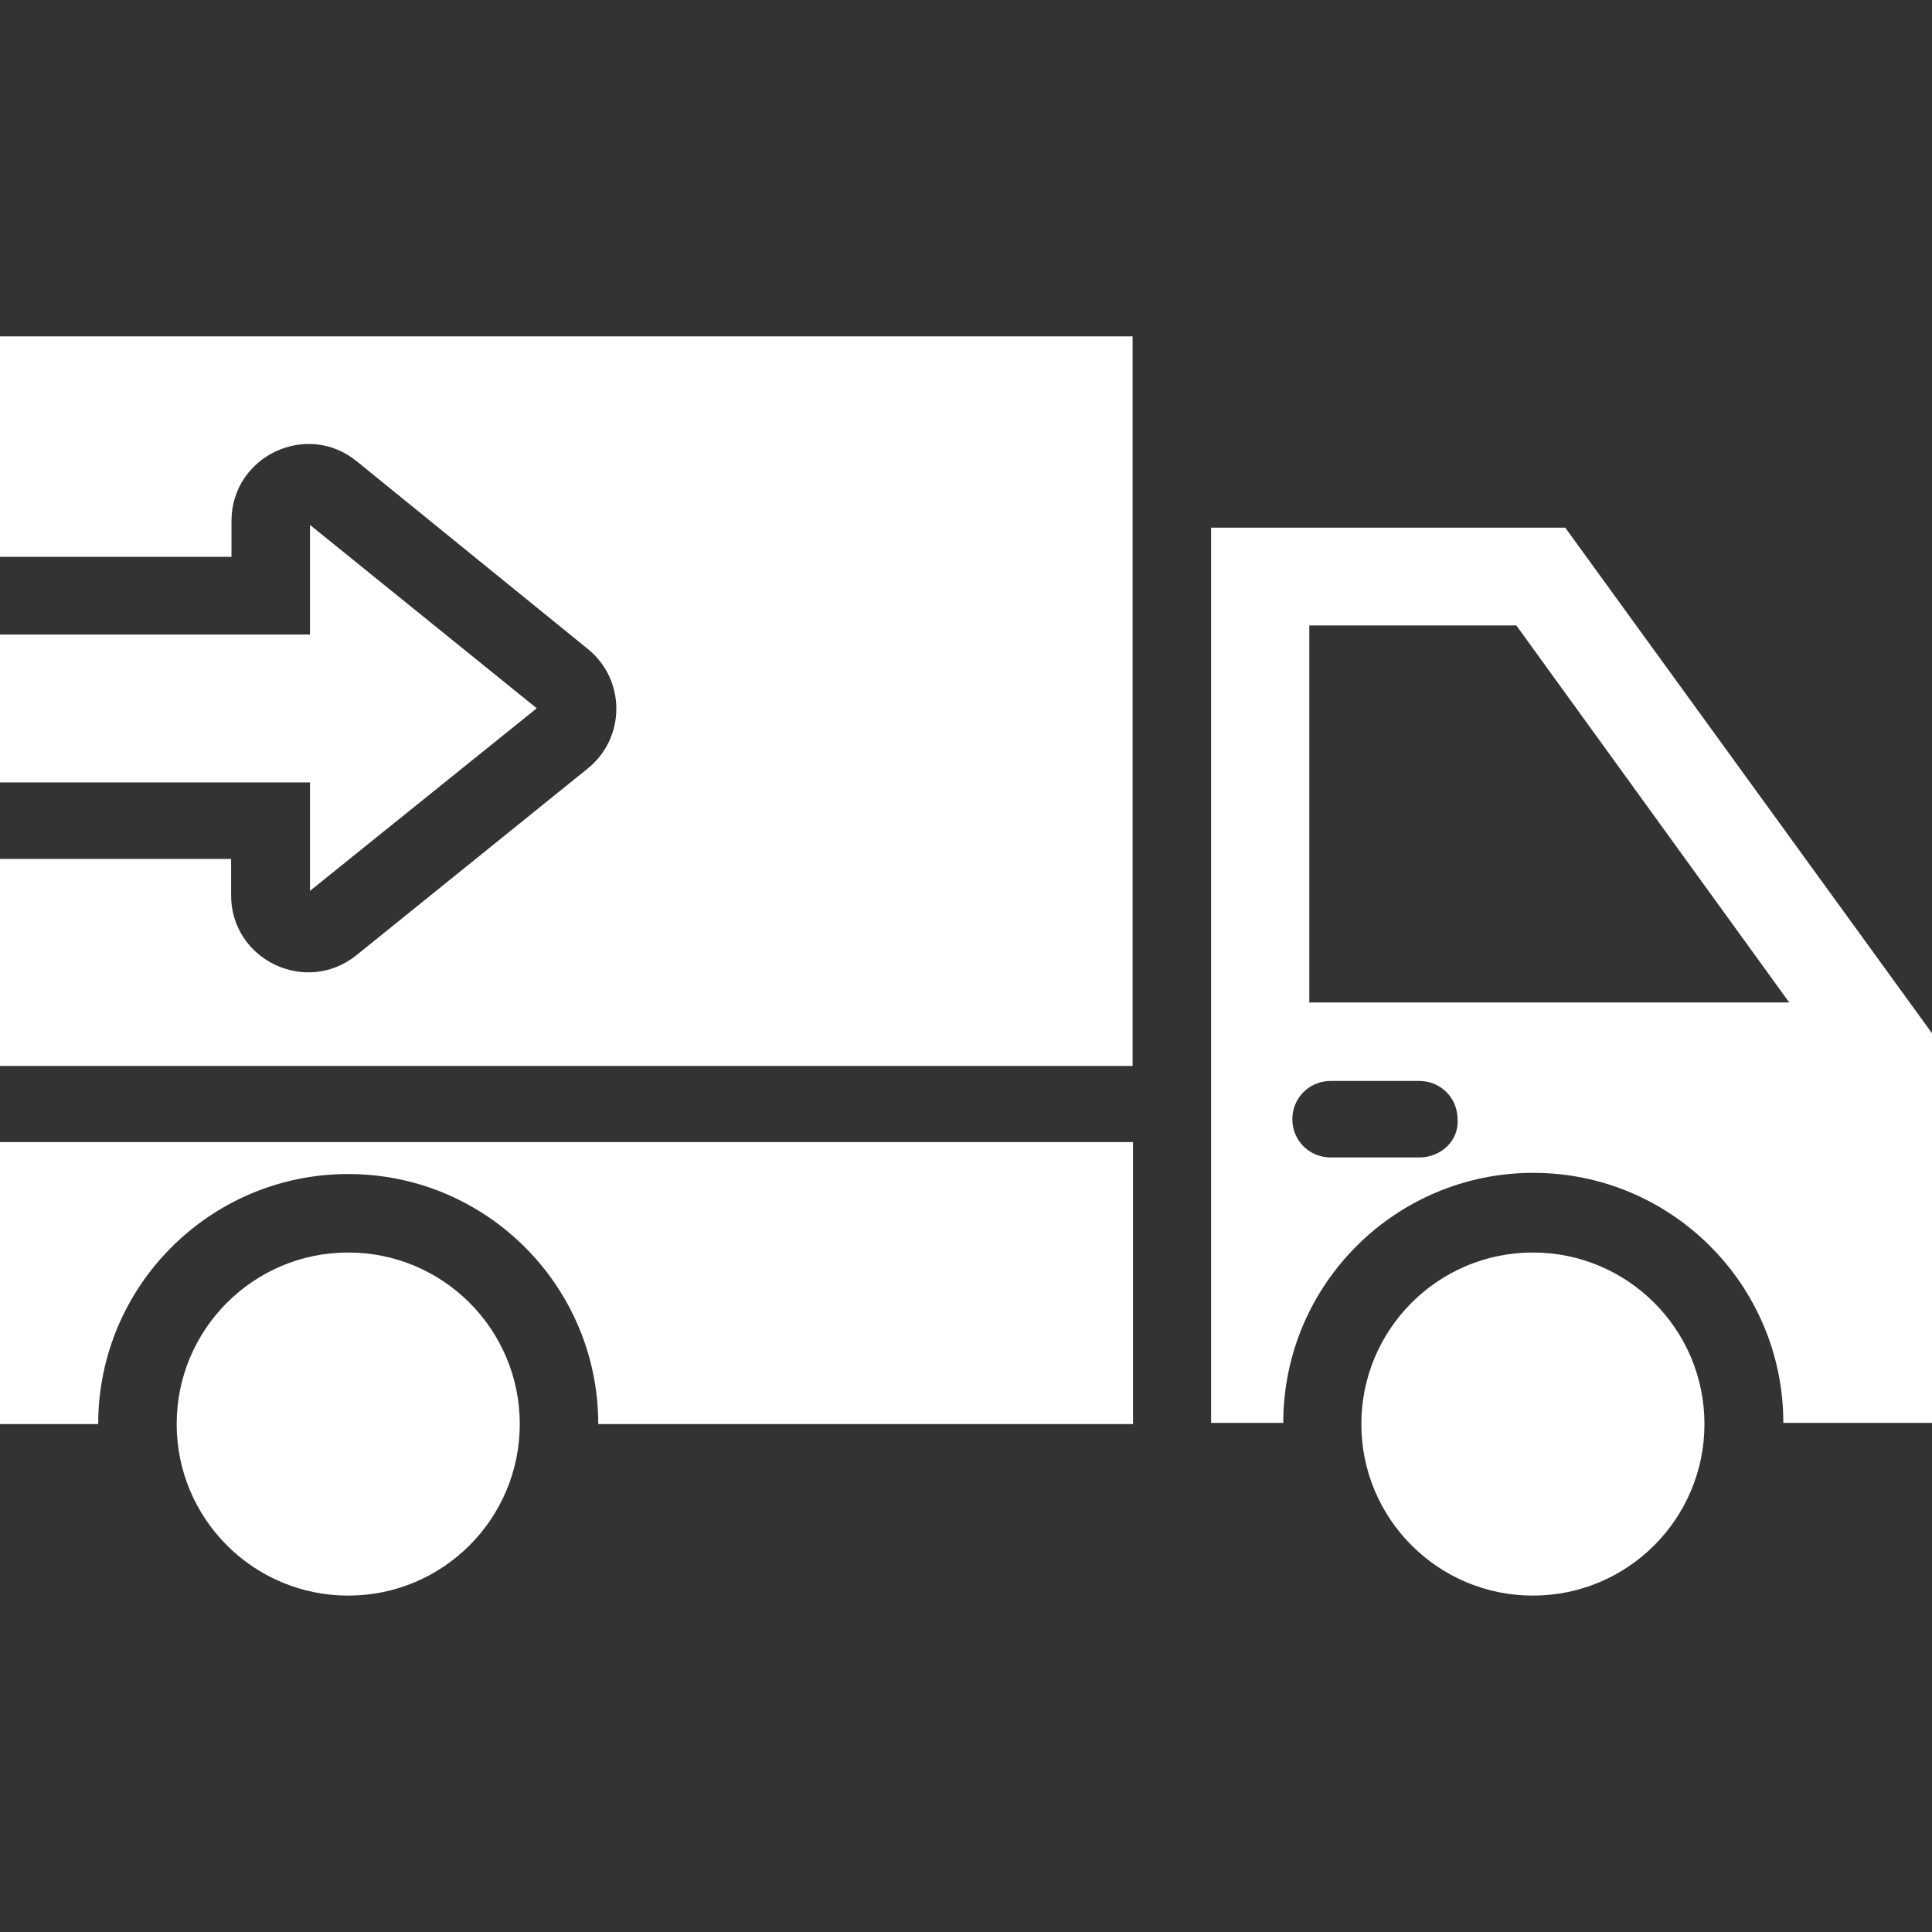
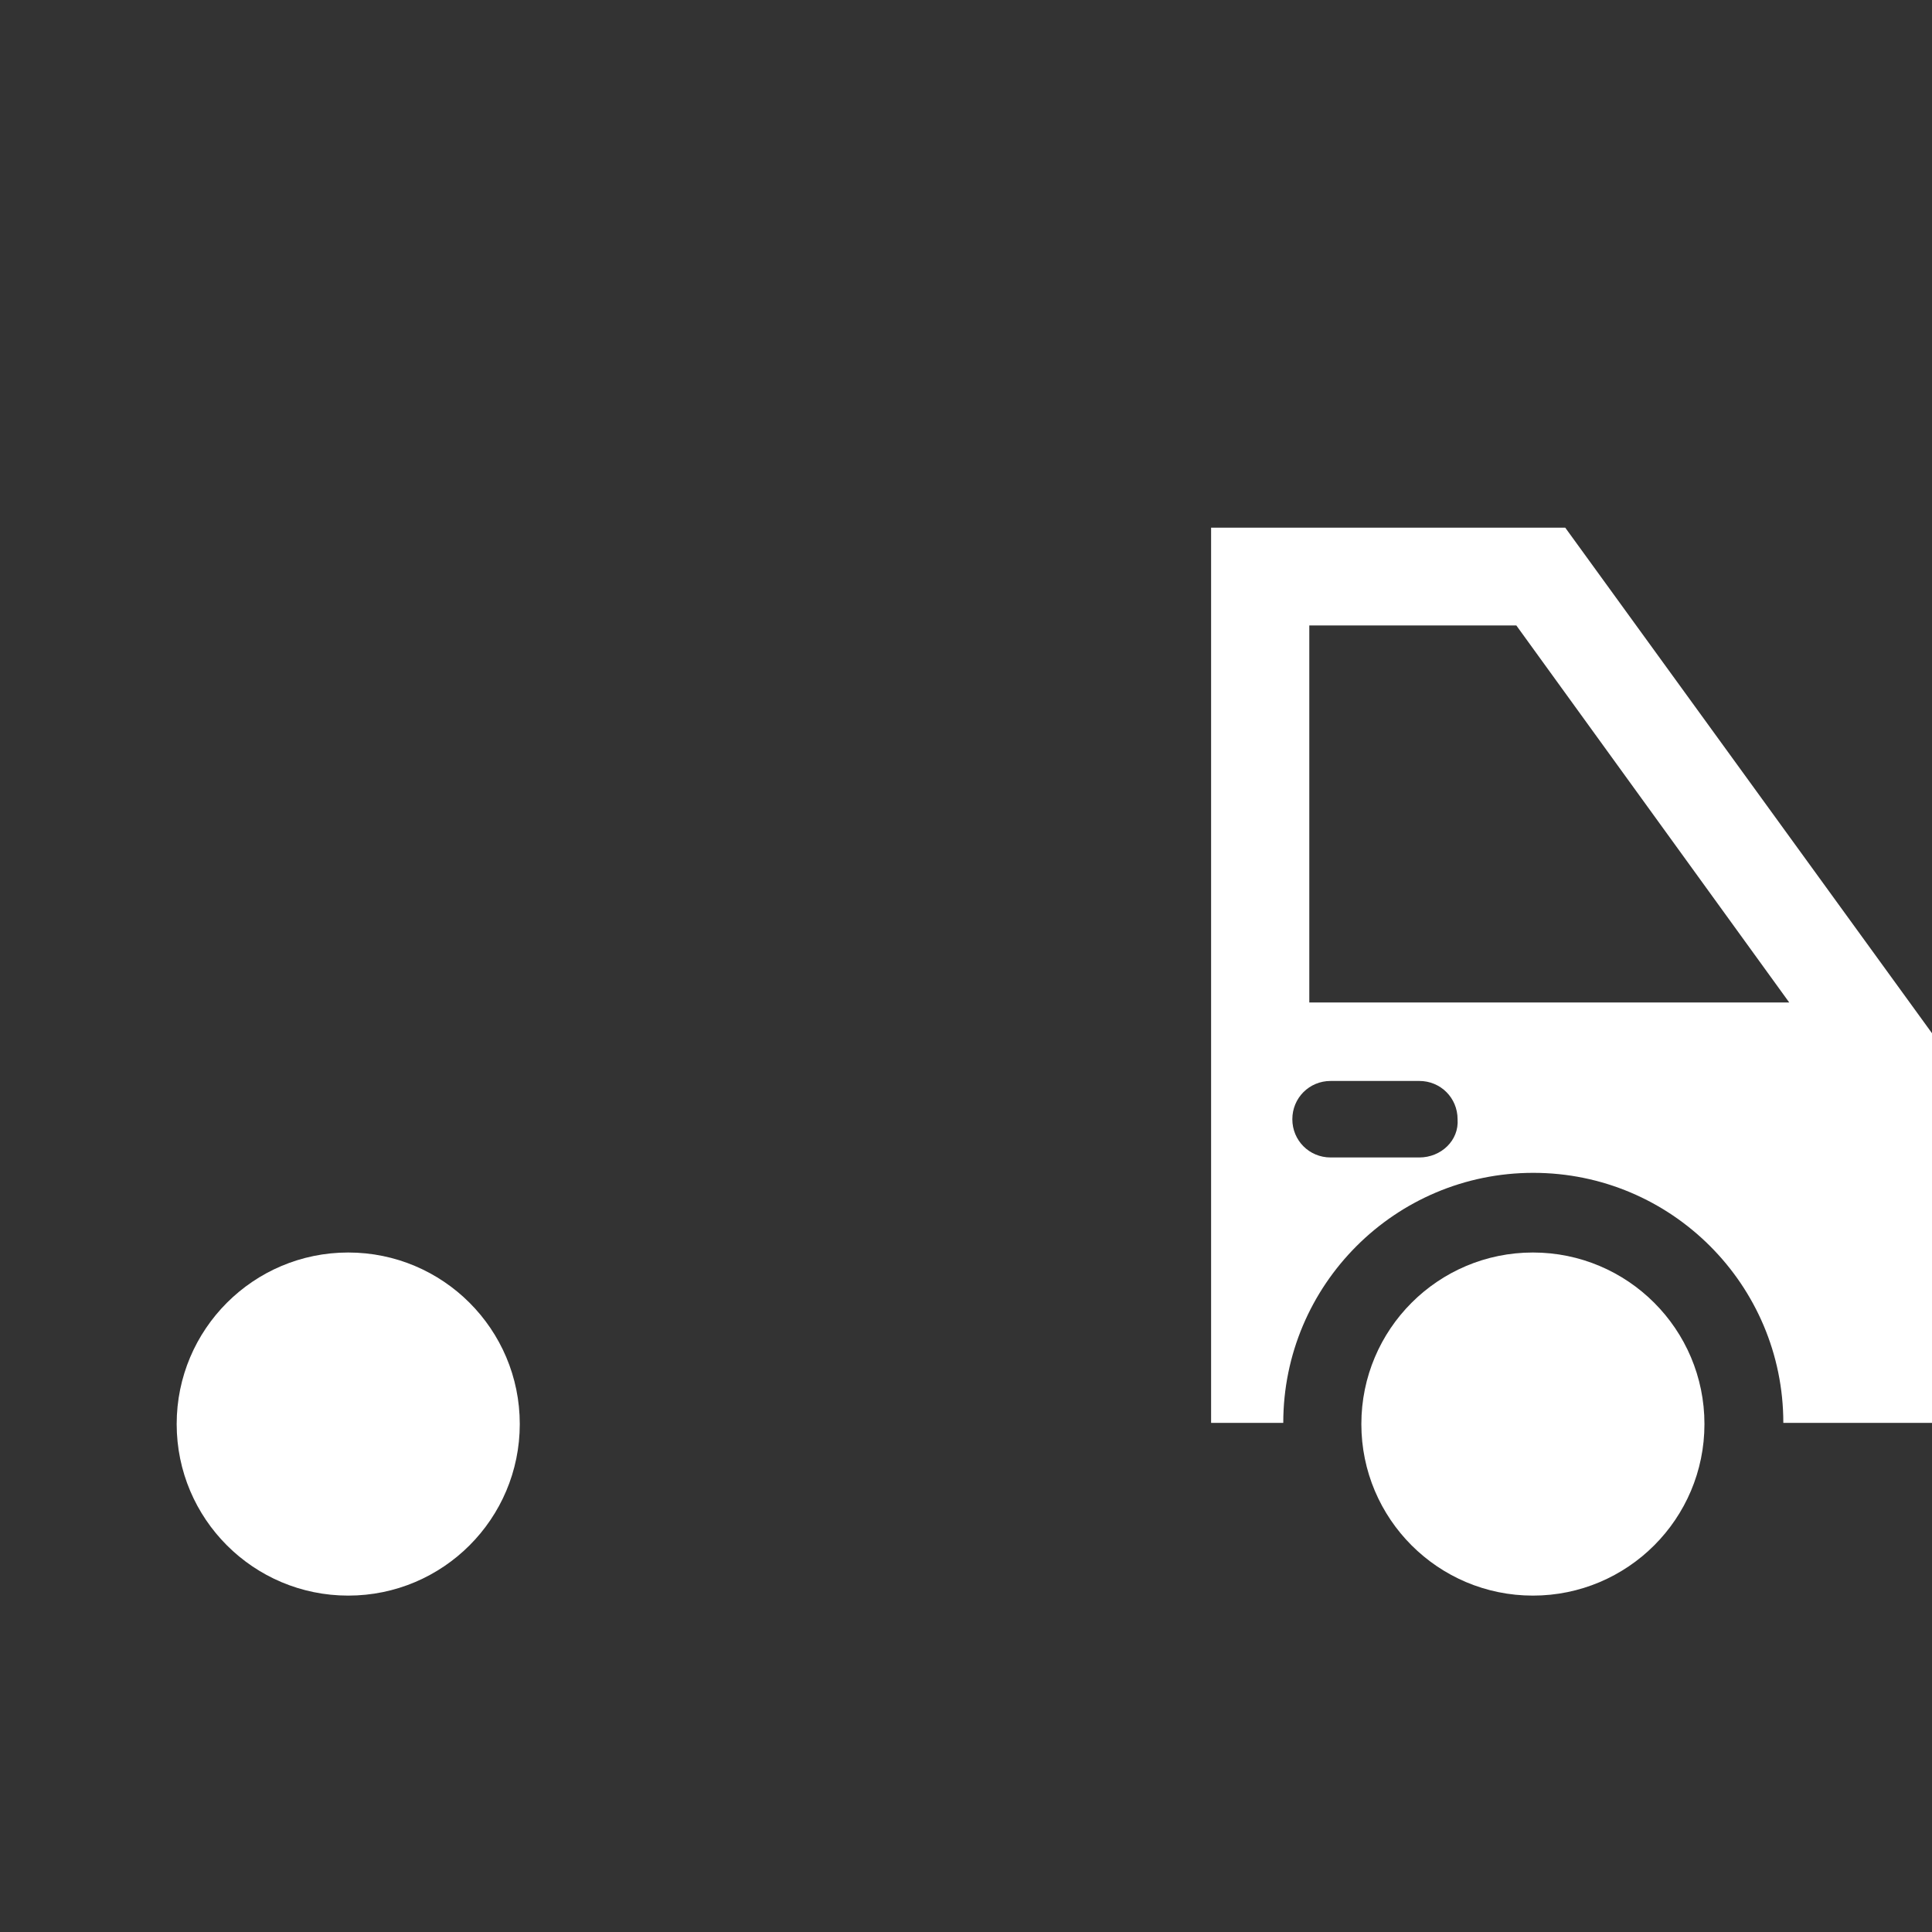
<svg xmlns="http://www.w3.org/2000/svg" version="1.1" id="Capa_1" x="0px" y="0px" viewBox="0 0 489.9 489.9" style="enable-background:new 0 0 489.9 489.9;" xml:space="preserve">
  <rect x="0" y="0" width="489.9" height="489.9" fill="#333333" stroke="none" />
  <style type="text/css">
	.st0{fill:#FFFFFF;}
</style>
  <g>
    <g>
      <g>
        <circle class="st0" cx="88.3" cy="361.1" r="43.5" />
        <circle class="st0" cx="388.7" cy="361.1" r="43.5" />
        <path class="st0" d="M396.9,133.8h-89.8v227h18.3c0-35,28.4-63.4,63.4-63.4s63.4,28.4,63.4,63.4h37.7V262L396.9,133.8z      M359.9,293.5h-22.5c-5.4,0-9.7-4.3-9.7-9.7c0-5.4,4.3-9.7,9.7-9.7h22.5c5.4,0,9.7,4.3,9.7,9.7     C370,289.2,365.4,293.5,359.9,293.5z M332,254.2v-95.6h52.5l69.2,95.6H332z" />
-         <path class="st0" d="M0,361.1h24.9c0-35,28.4-63.4,63.4-63.4s63.4,28.4,63.4,63.4h135.6v-71.5H0V361.1z" />
-         <path class="st0" d="M0,85.2v56h58.7v-9.1c0-16.4,19.1-25.5,31.8-15.1l58.6,47.6c9.6,7.8,9.6,22.5-0.1,30.3l-58.6,47.3     c-12.8,10.3-31.8,1.2-31.8-15.2v-9.2H0v52.5h287.2v-185H0V85.2z" />
-         <polygon class="st0" points="78.6,225.9 136.1,179.6 78.6,133.1 78.6,160.9 0,160.9 0,198.4 78.6,198.4    " />
      </g>
    </g>
  </g>
</svg>